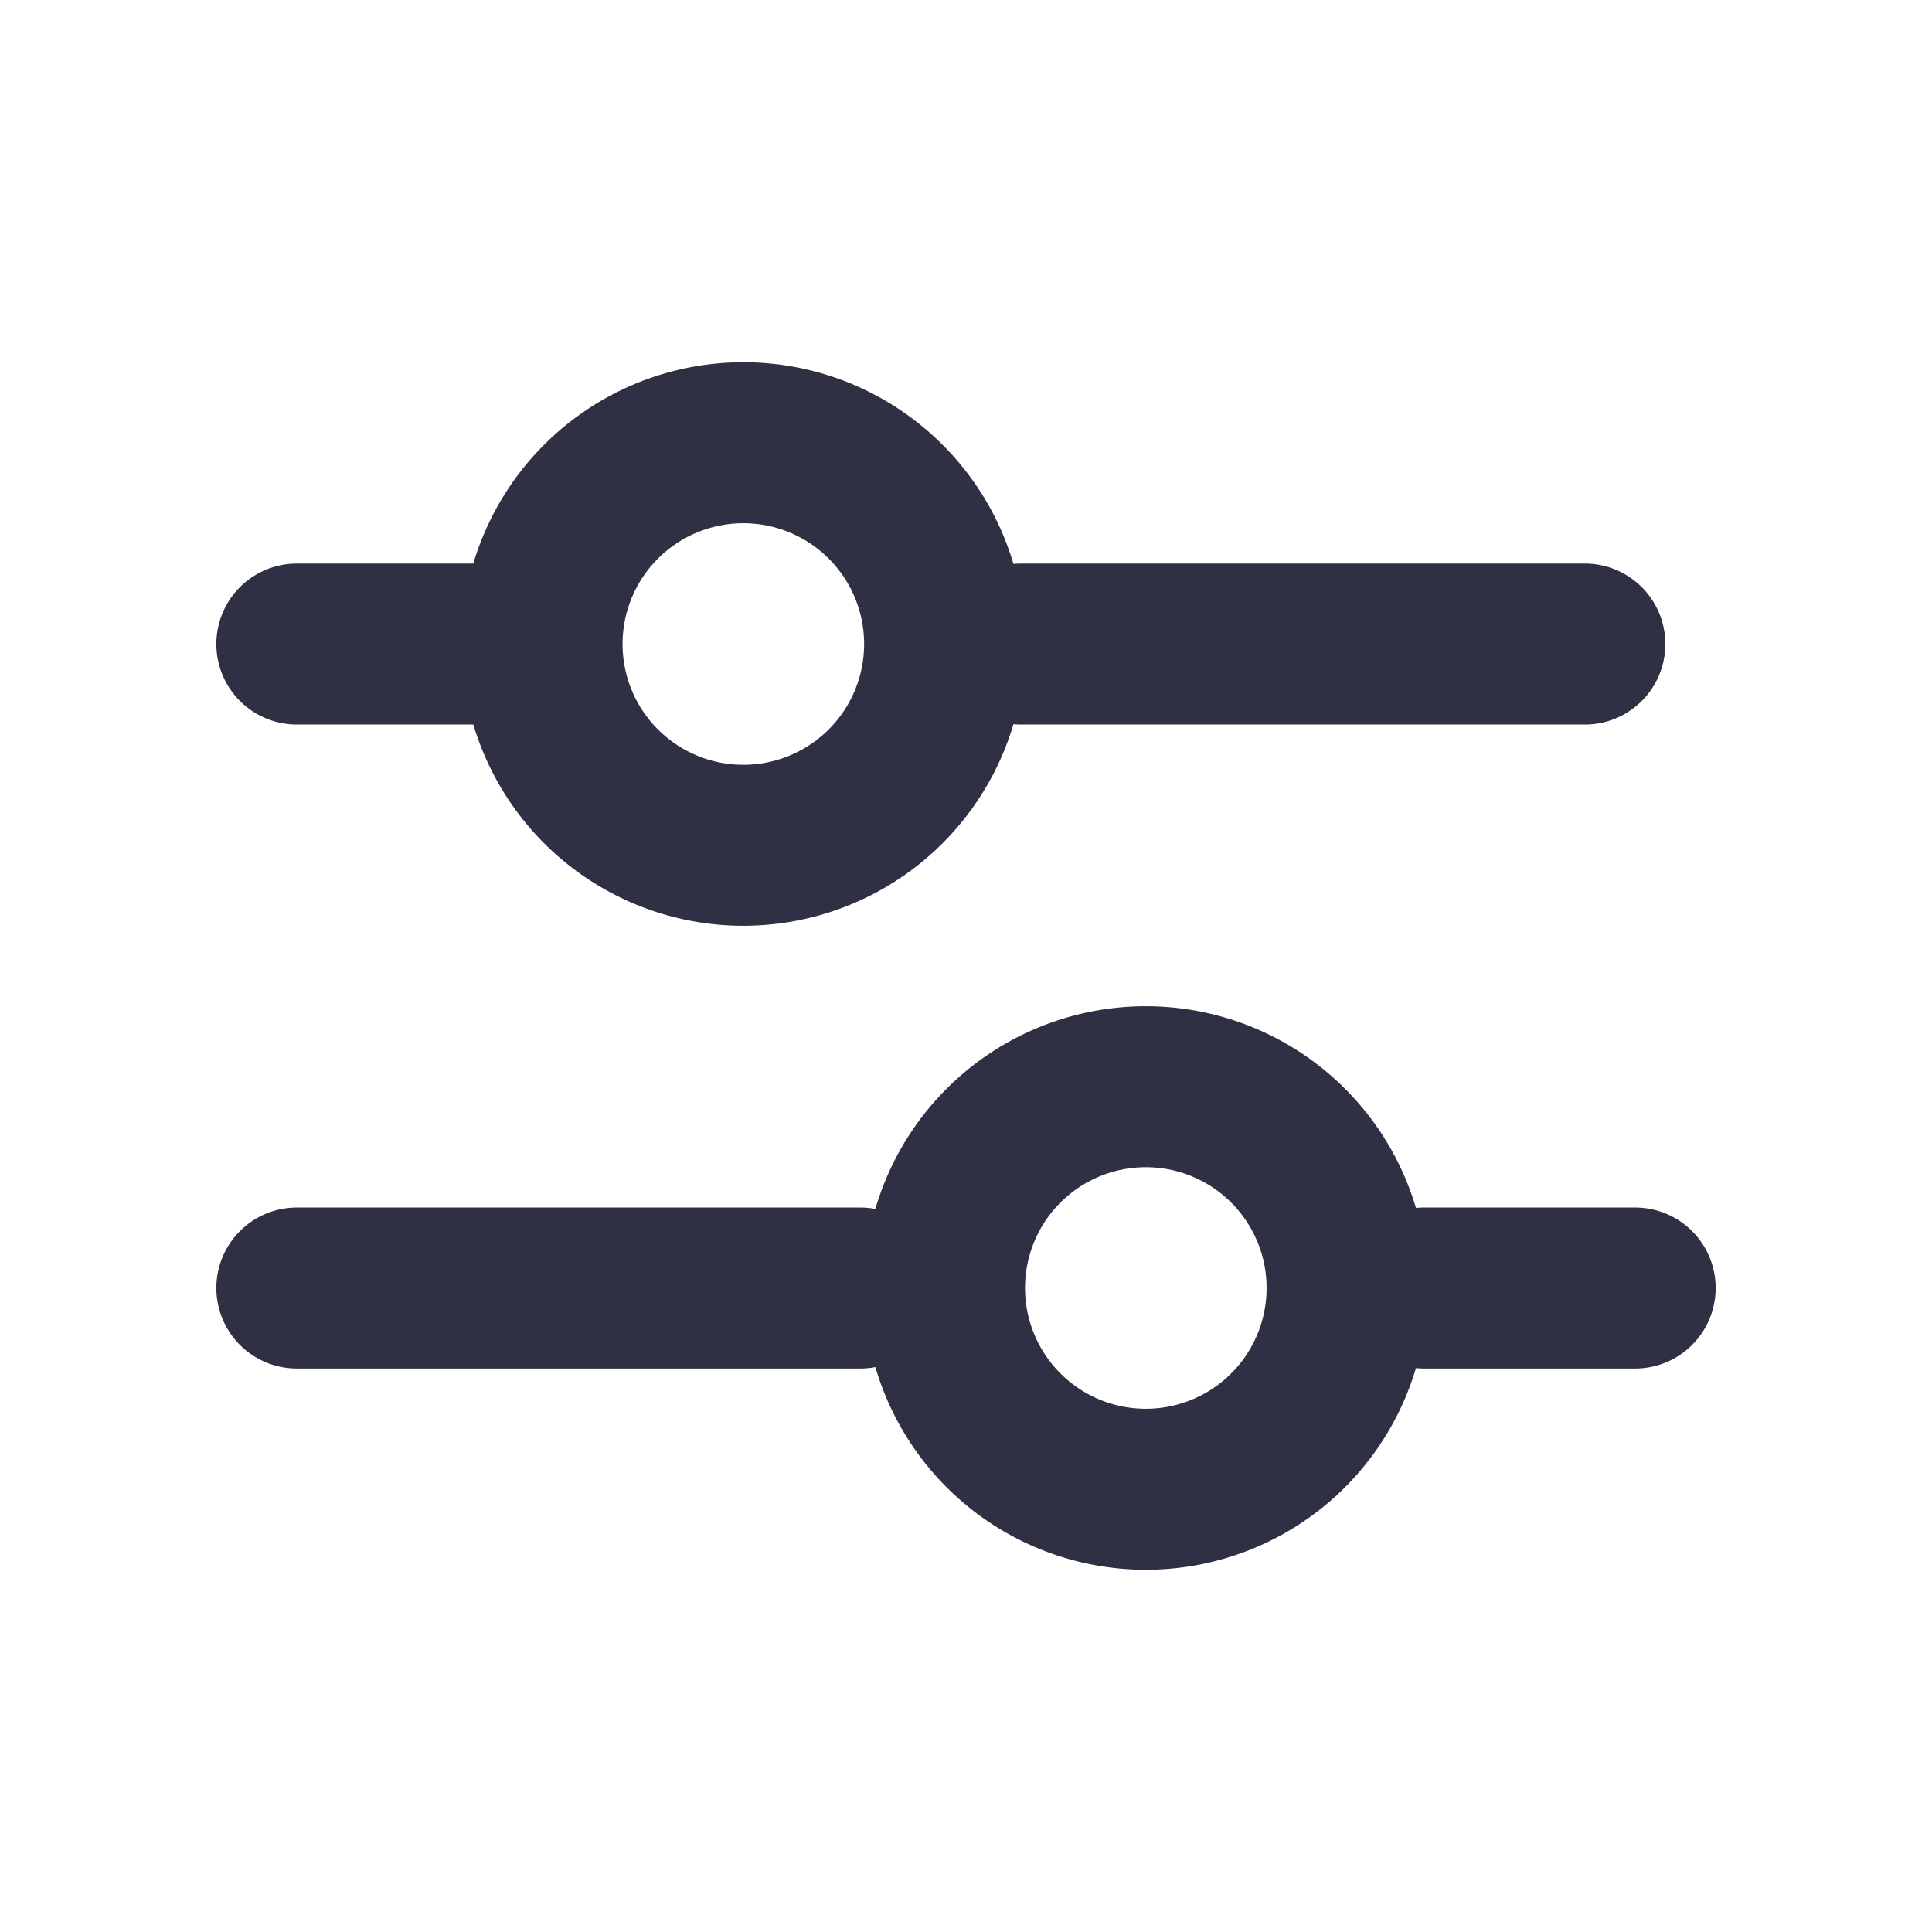
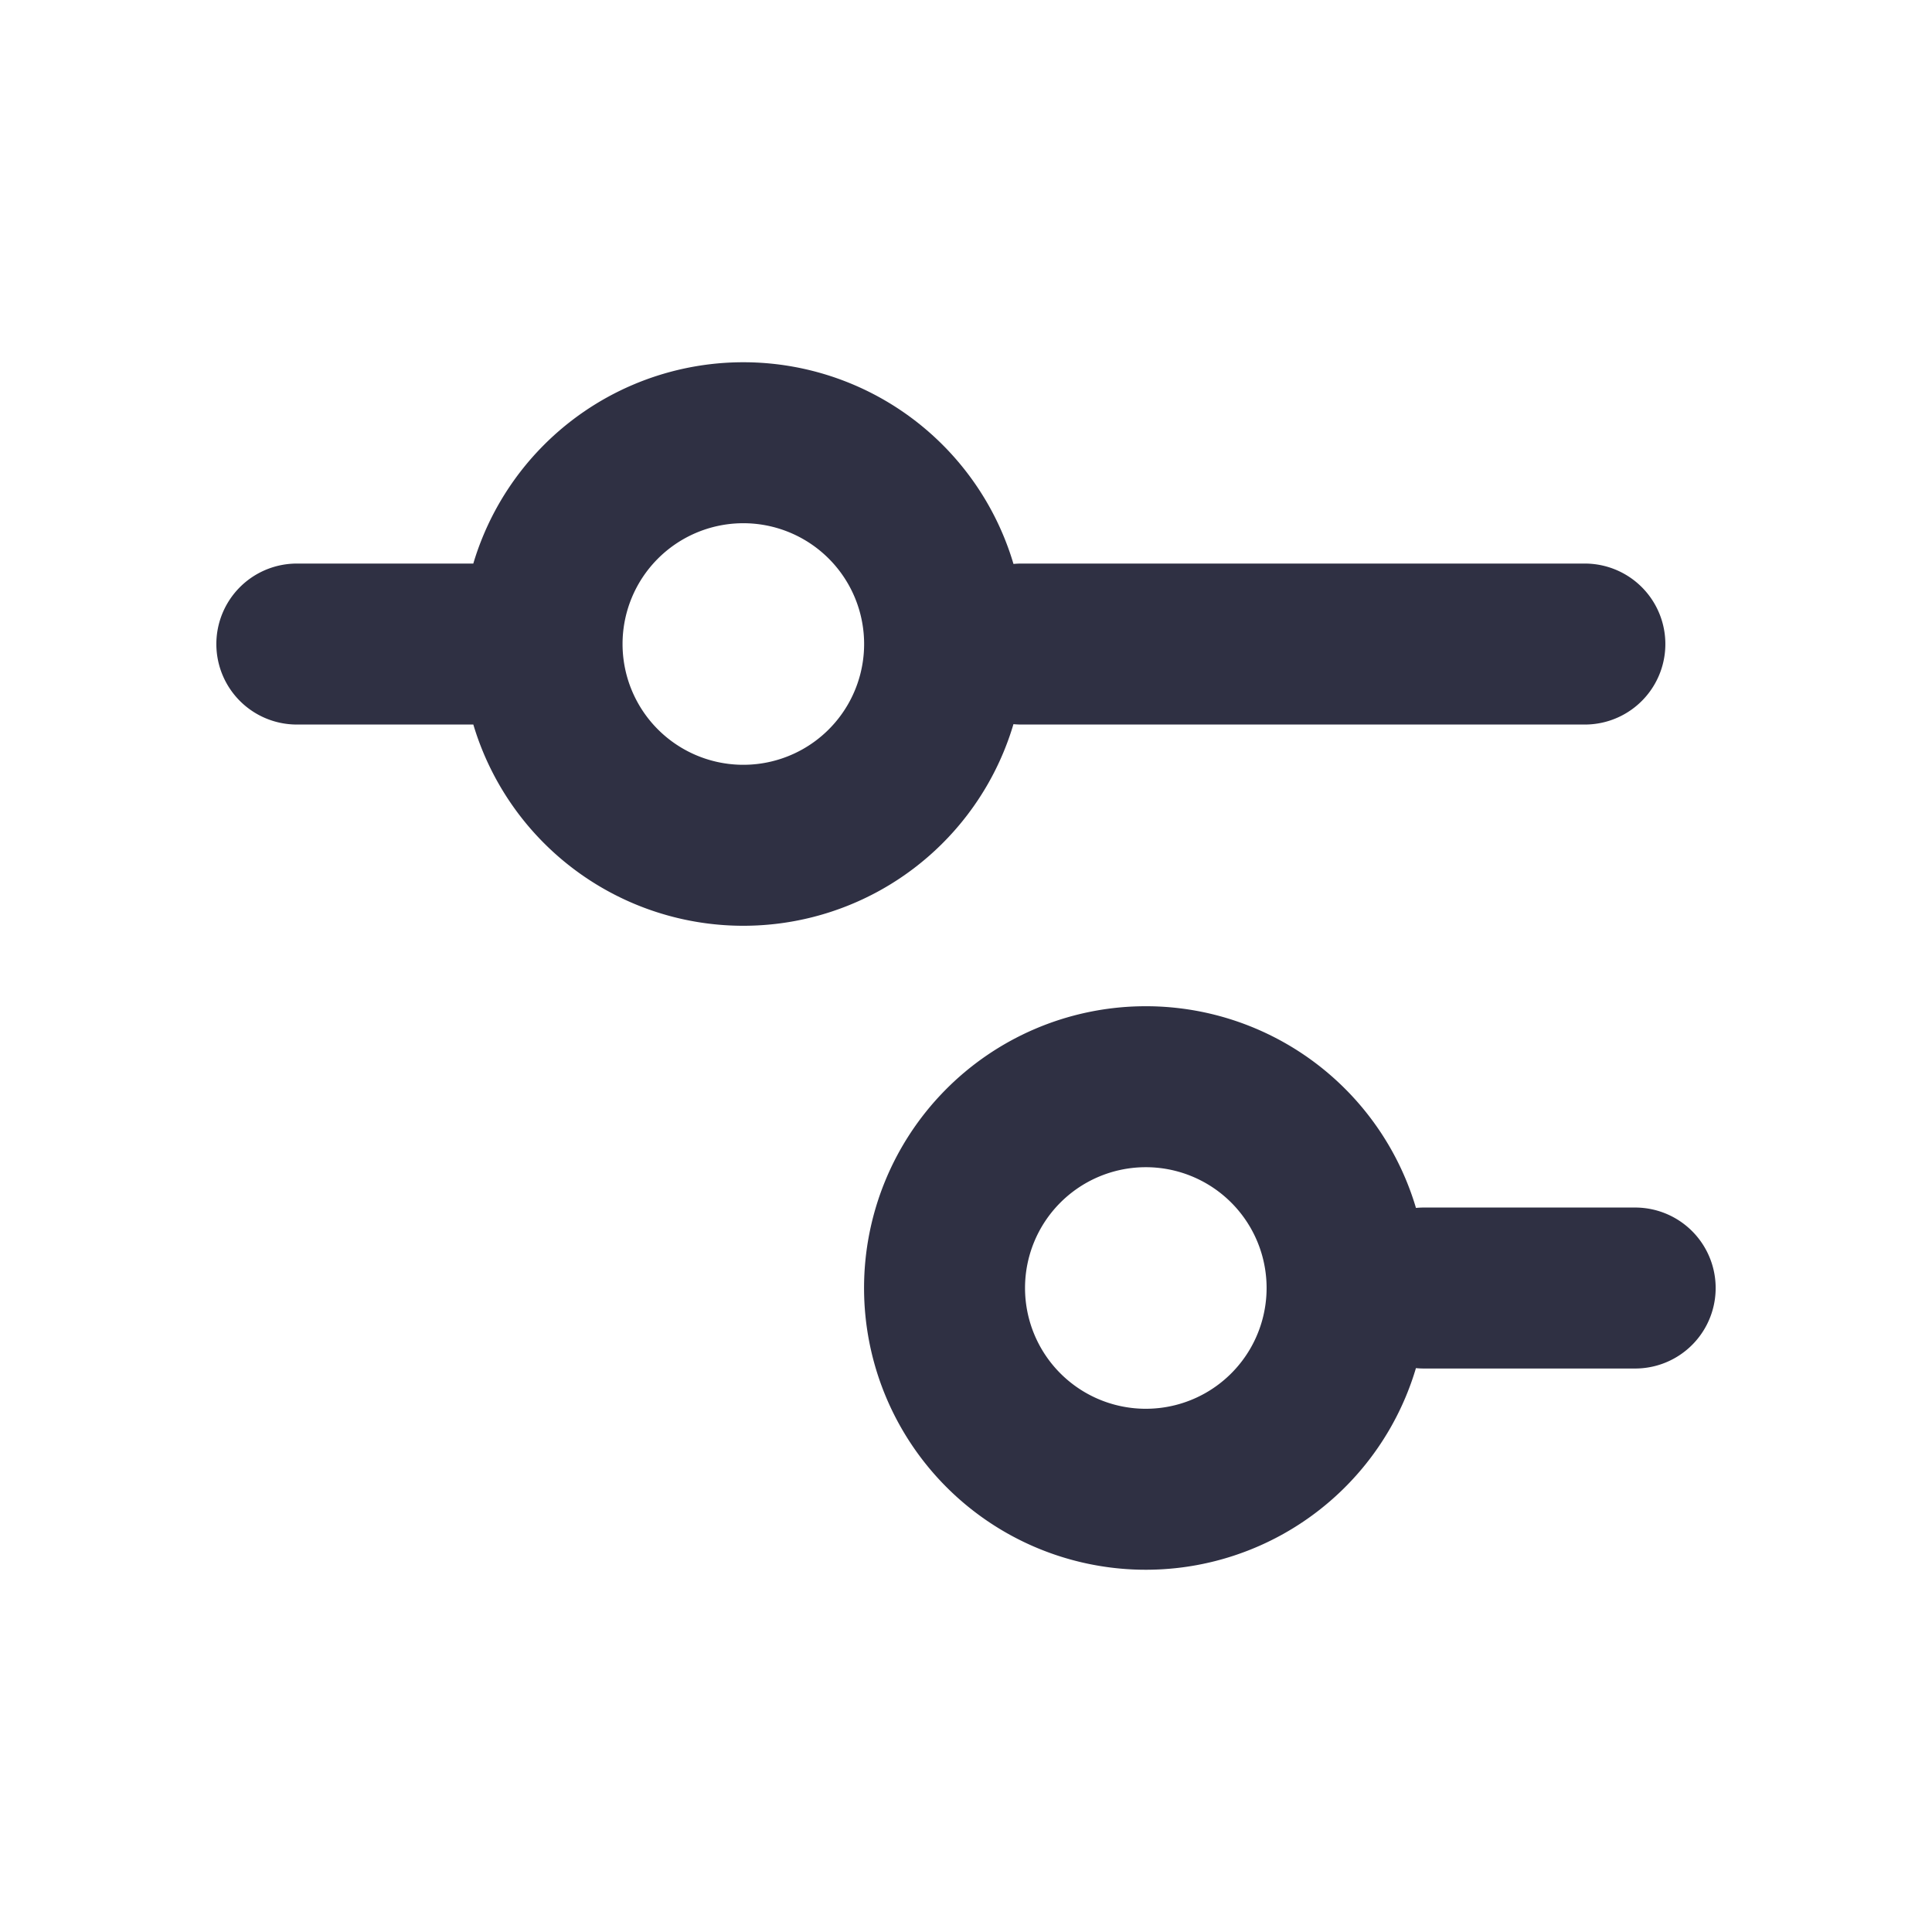
<svg xmlns="http://www.w3.org/2000/svg" width="28" height="28" viewBox="0 0 28 28" fill="none">
-   <path d="M12.469 18.667H4.302M23.698 18.667h-3.062M16.552 21.583a2.917 2.917 0 1 0 0-5.833 2.917 2.917 0 0 0 0 5.833zM7.802 9.334h-3.5M22.969 9.334h-8.167M10.719 12.25a2.917 2.917 0 1 0 0-5.833 2.917 2.917 0 0 0 0 5.833z" stroke="#2F3043" stroke-width="2.333" stroke-linecap="round" stroke-linejoin="round" />
+   <path d="M12.469 18.667M23.698 18.667h-3.062M16.552 21.583a2.917 2.917 0 1 0 0-5.833 2.917 2.917 0 0 0 0 5.833zM7.802 9.334h-3.5M22.969 9.334h-8.167M10.719 12.25a2.917 2.917 0 1 0 0-5.833 2.917 2.917 0 0 0 0 5.833z" stroke="#2F3043" stroke-width="2.333" stroke-linecap="round" stroke-linejoin="round" />
</svg>